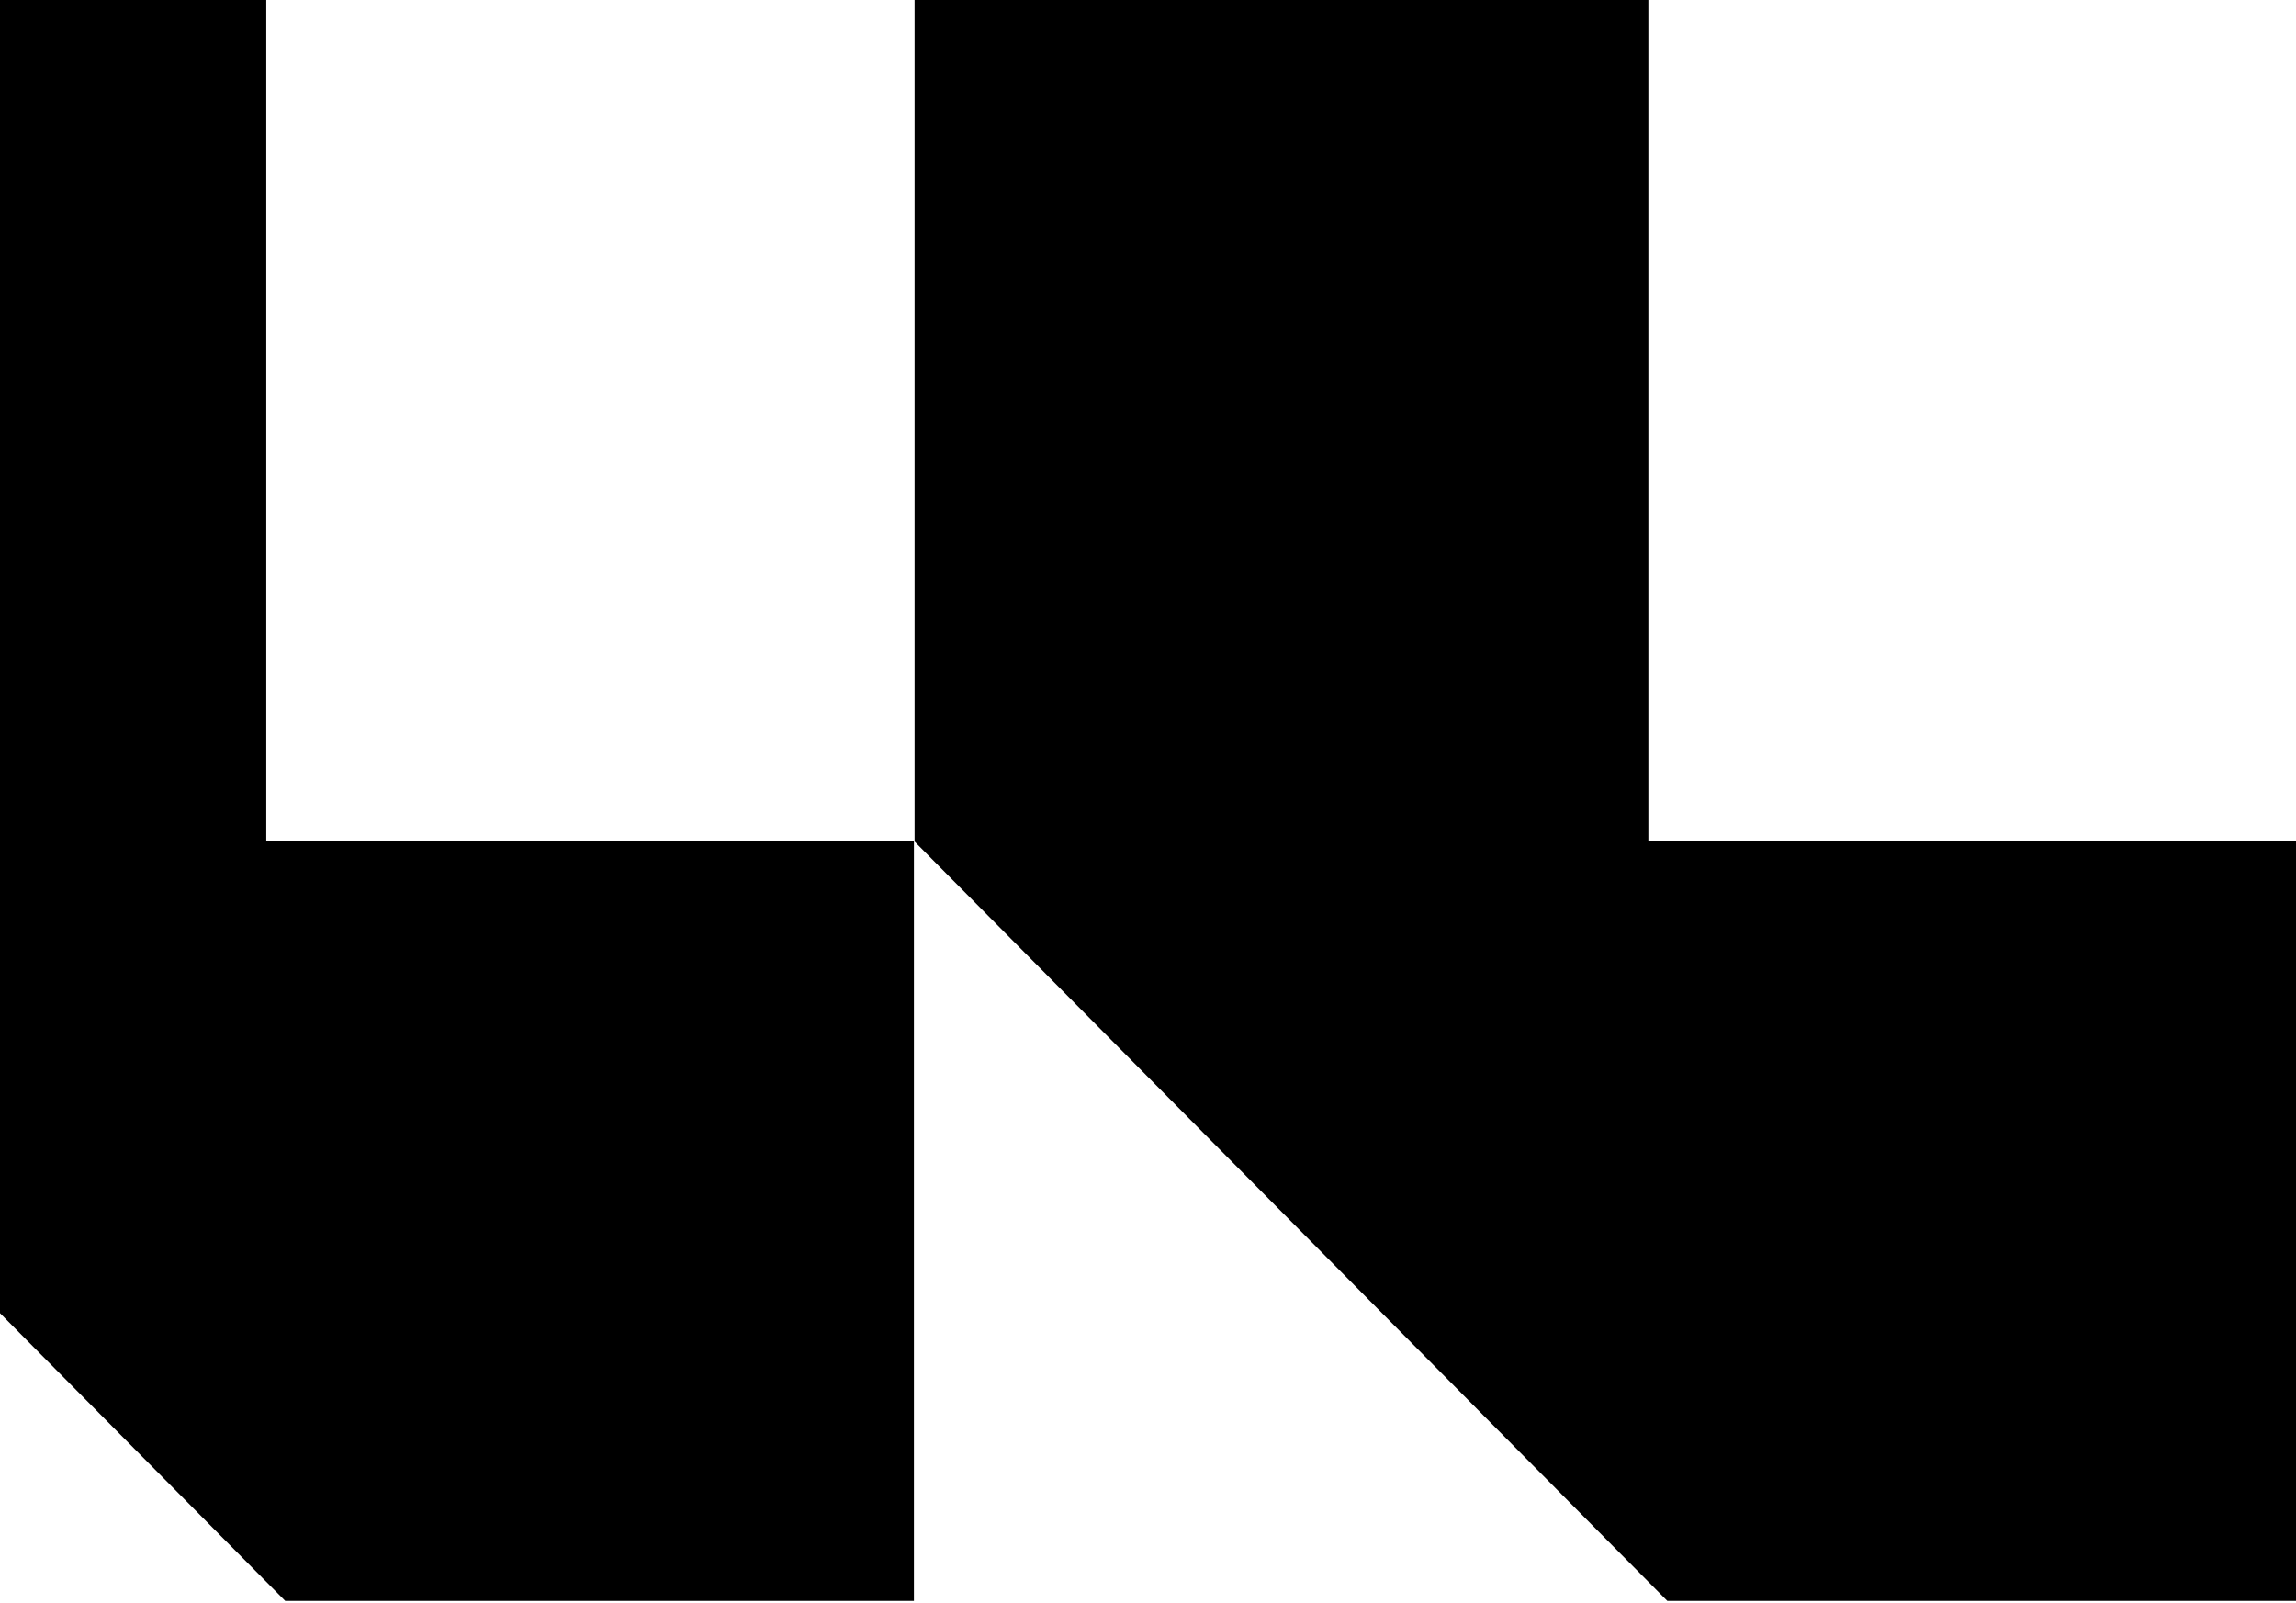
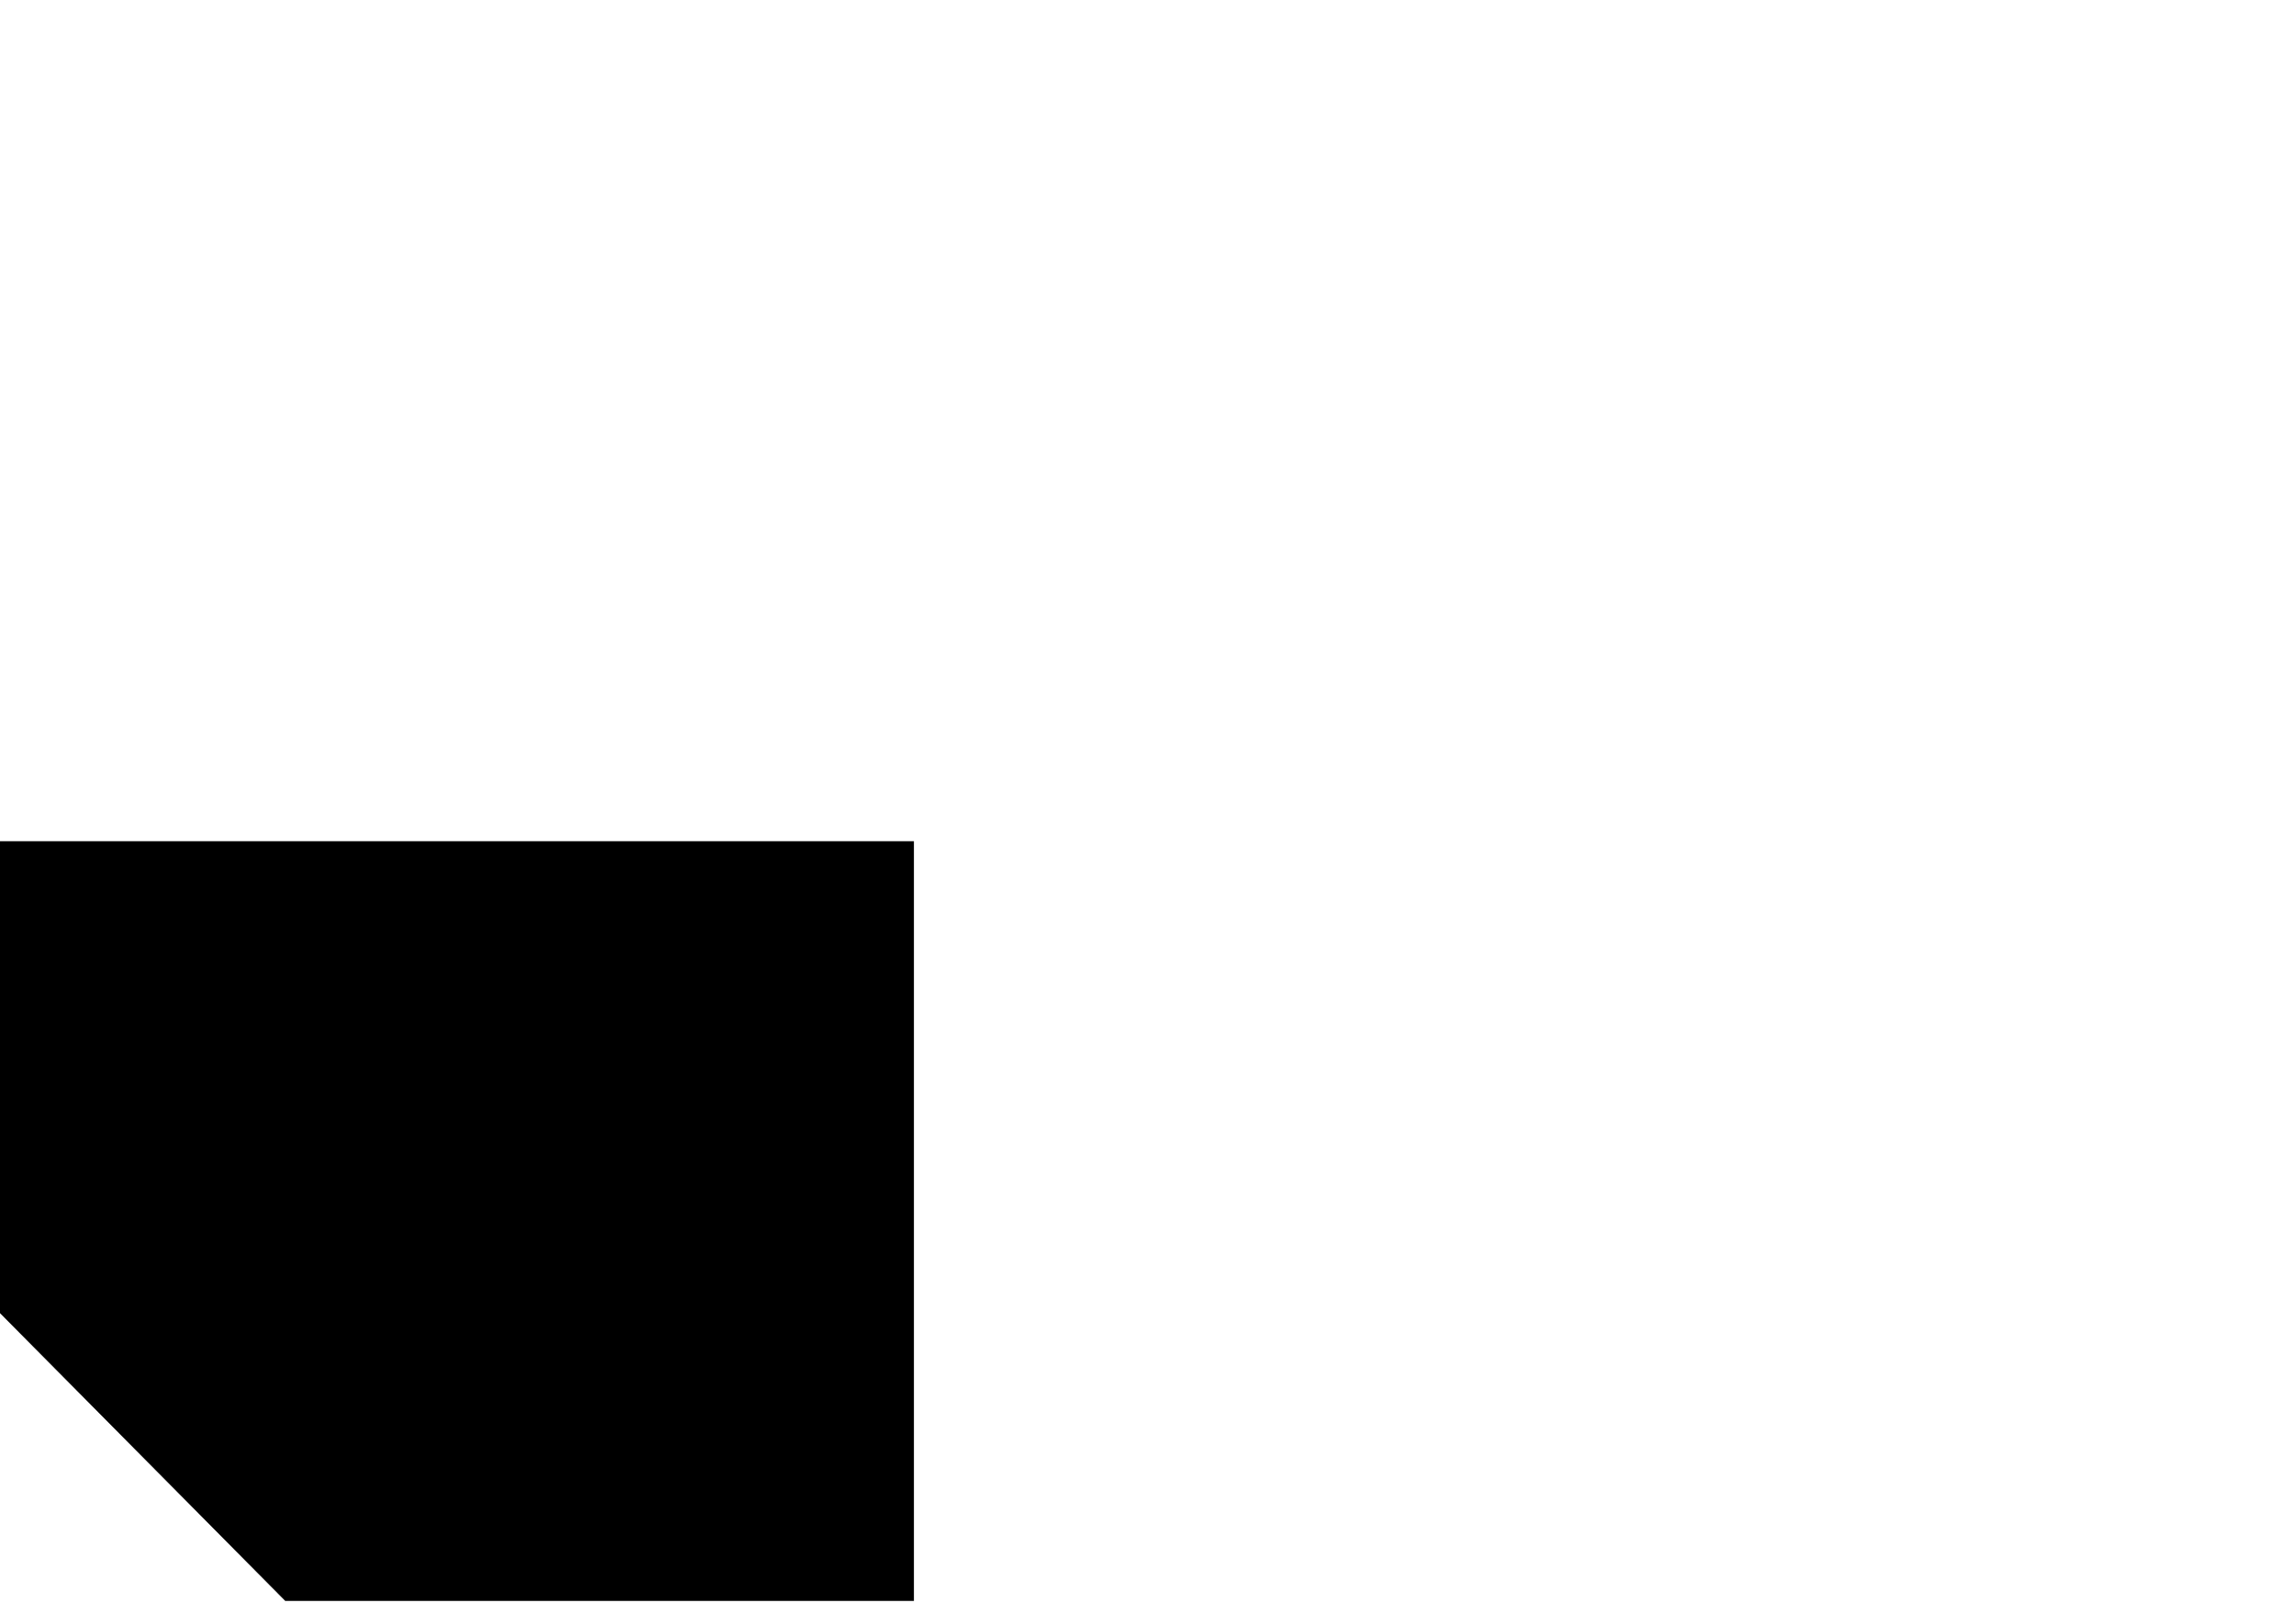
<svg xmlns="http://www.w3.org/2000/svg" width="692" height="483" viewBox="0 0 692 483" fill="none">
  <path d="M275.449 253.479L-140.999 253.478L85.978 482.396L275.449 482.396L275.449 253.479Z" fill="#28363F" style="fill:#28363F;fill:color(display-p3 0.157 0.212 0.247);fill-opacity:1;" />
-   <path d="M-140.902 -213.407L-140.902 253.481L80.255 253.481L80.255 -213.407L-140.902 -213.407Z" fill="#28363F" style="fill:#28363F;fill:color(display-p3 0.157 0.212 0.247);fill-opacity:1;" />
-   <path d="M692 253.476L275.552 253.476L502.529 482.393L692 482.393L692 253.476Z" fill="#28363F" style="fill:#28363F;fill:color(display-p3 0.157 0.212 0.247);fill-opacity:1;" />
-   <path d="M275.648 -213.408L275.648 253.48L496.806 253.48L496.806 -213.408L275.648 -213.408Z" fill="#28363F" style="fill:#28363F;fill:color(display-p3 0.157 0.212 0.247);fill-opacity:1;" />
</svg>